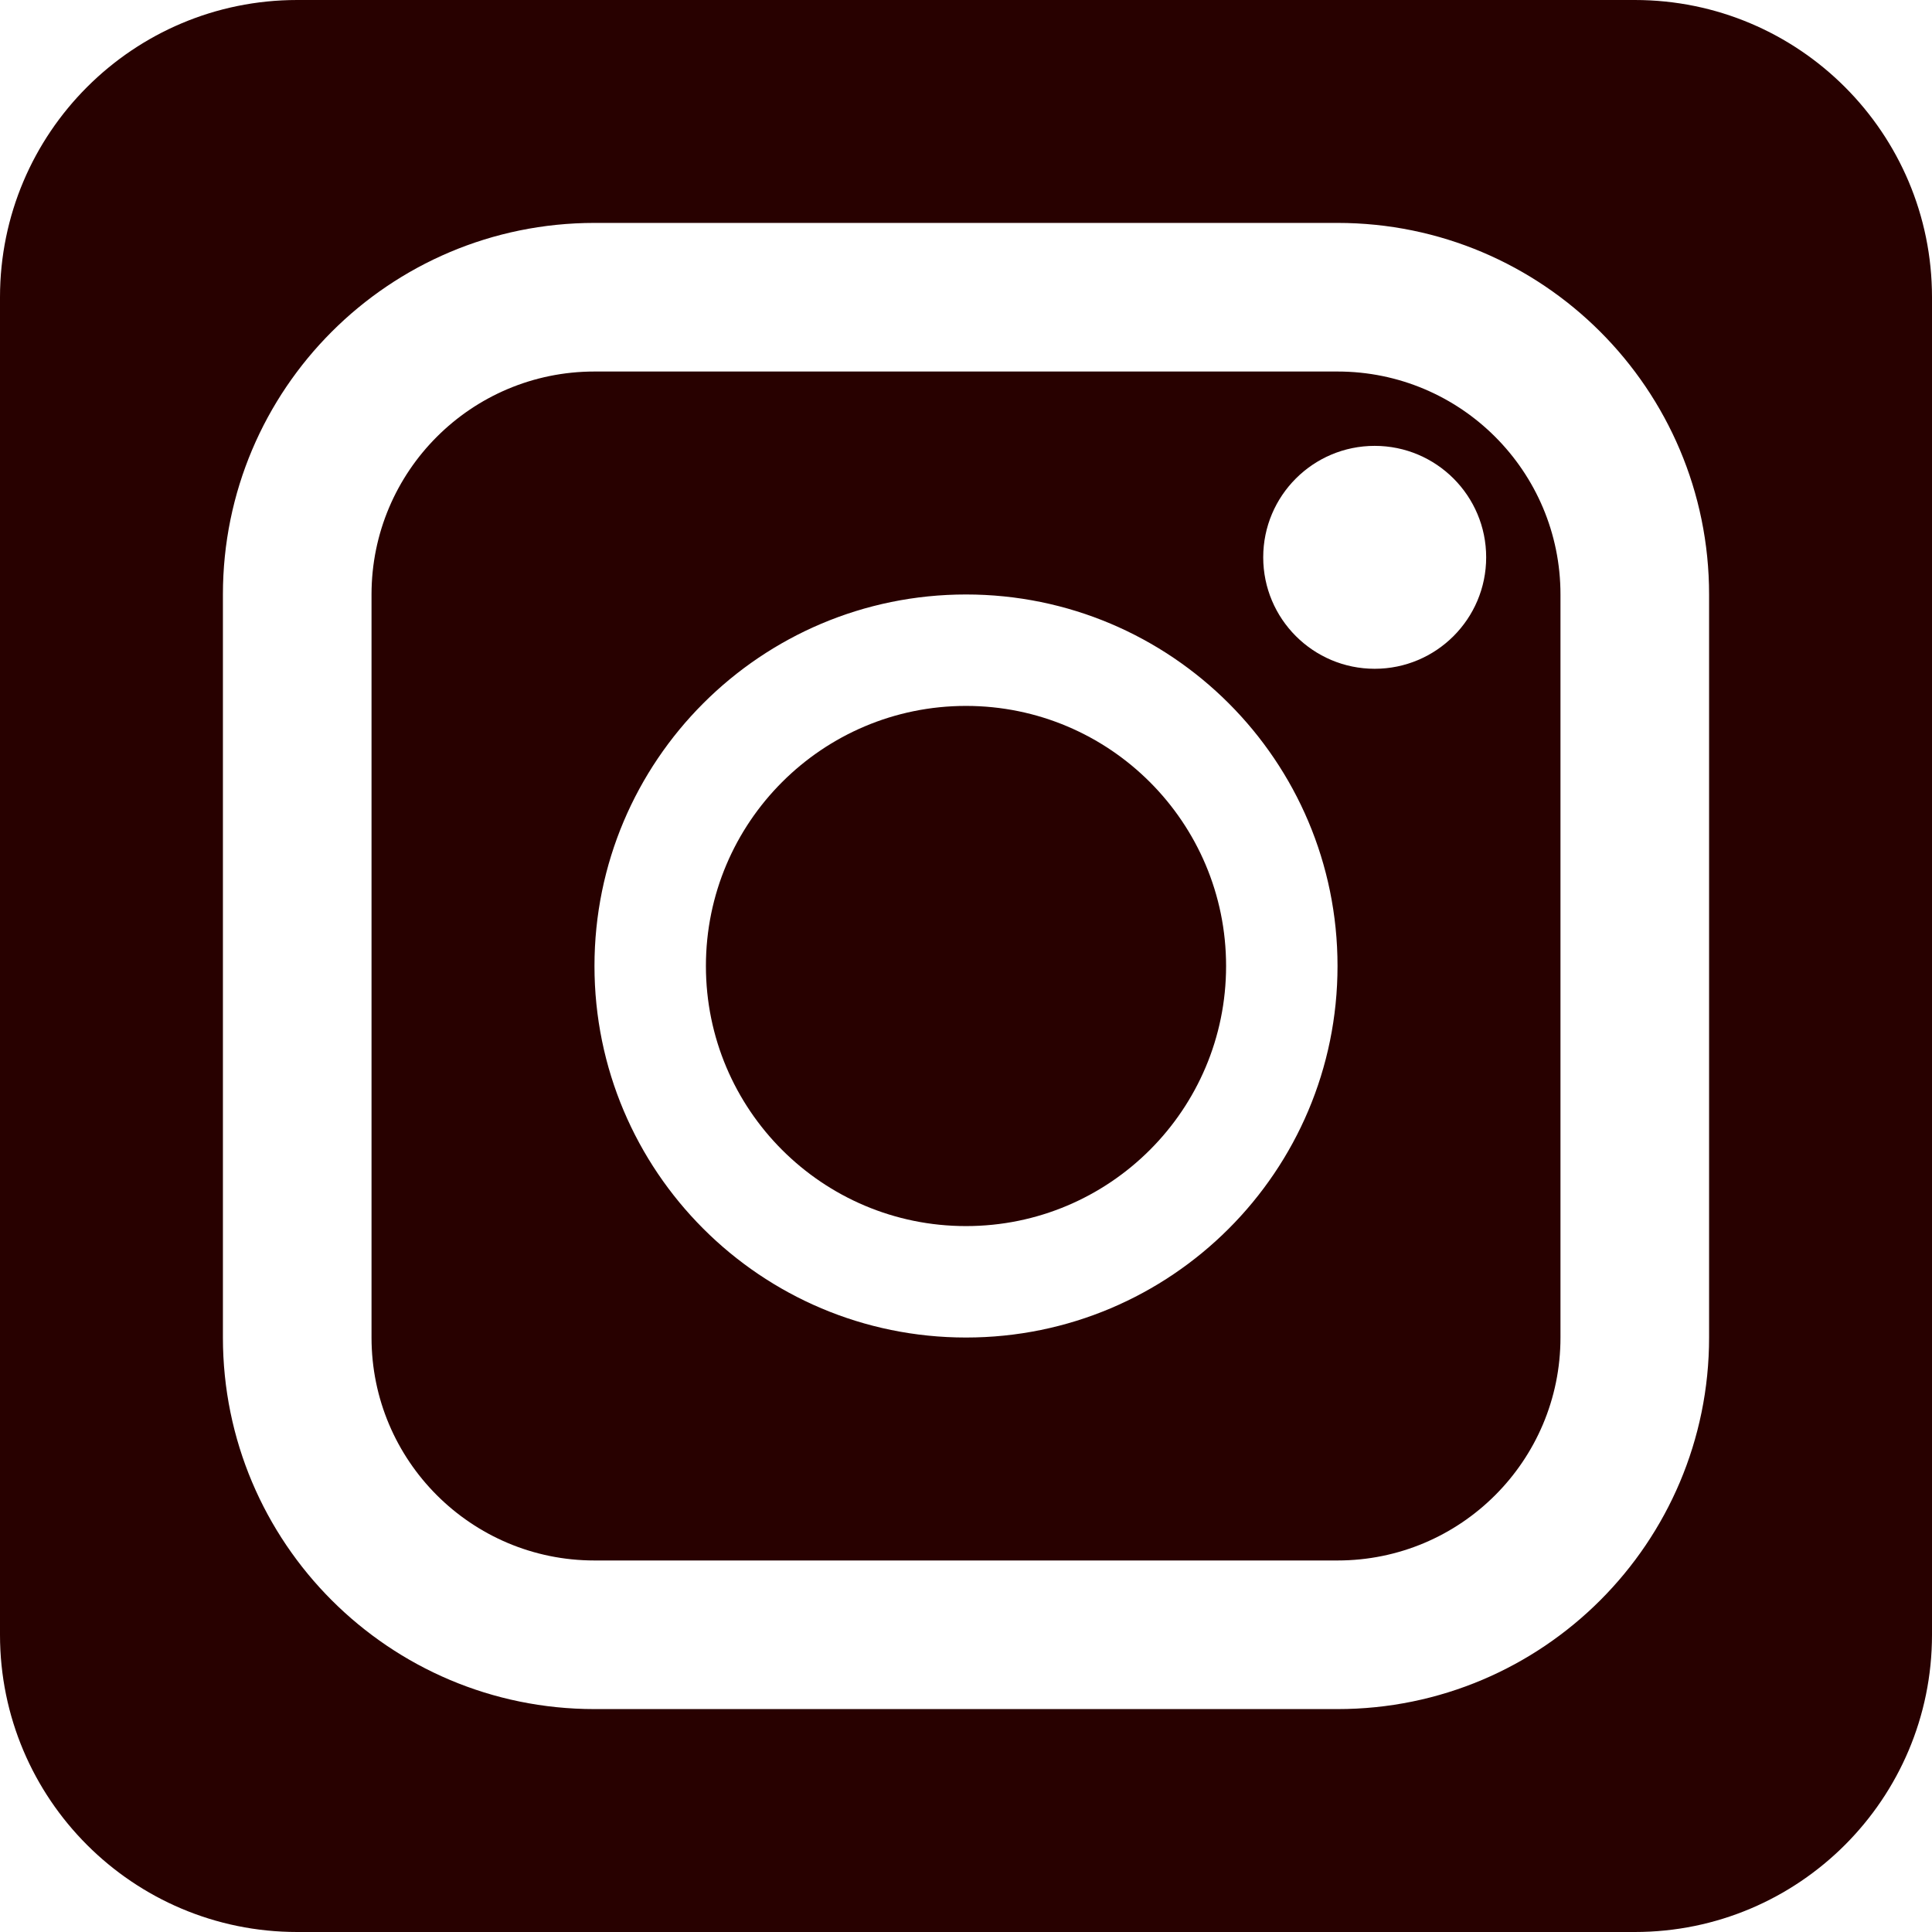
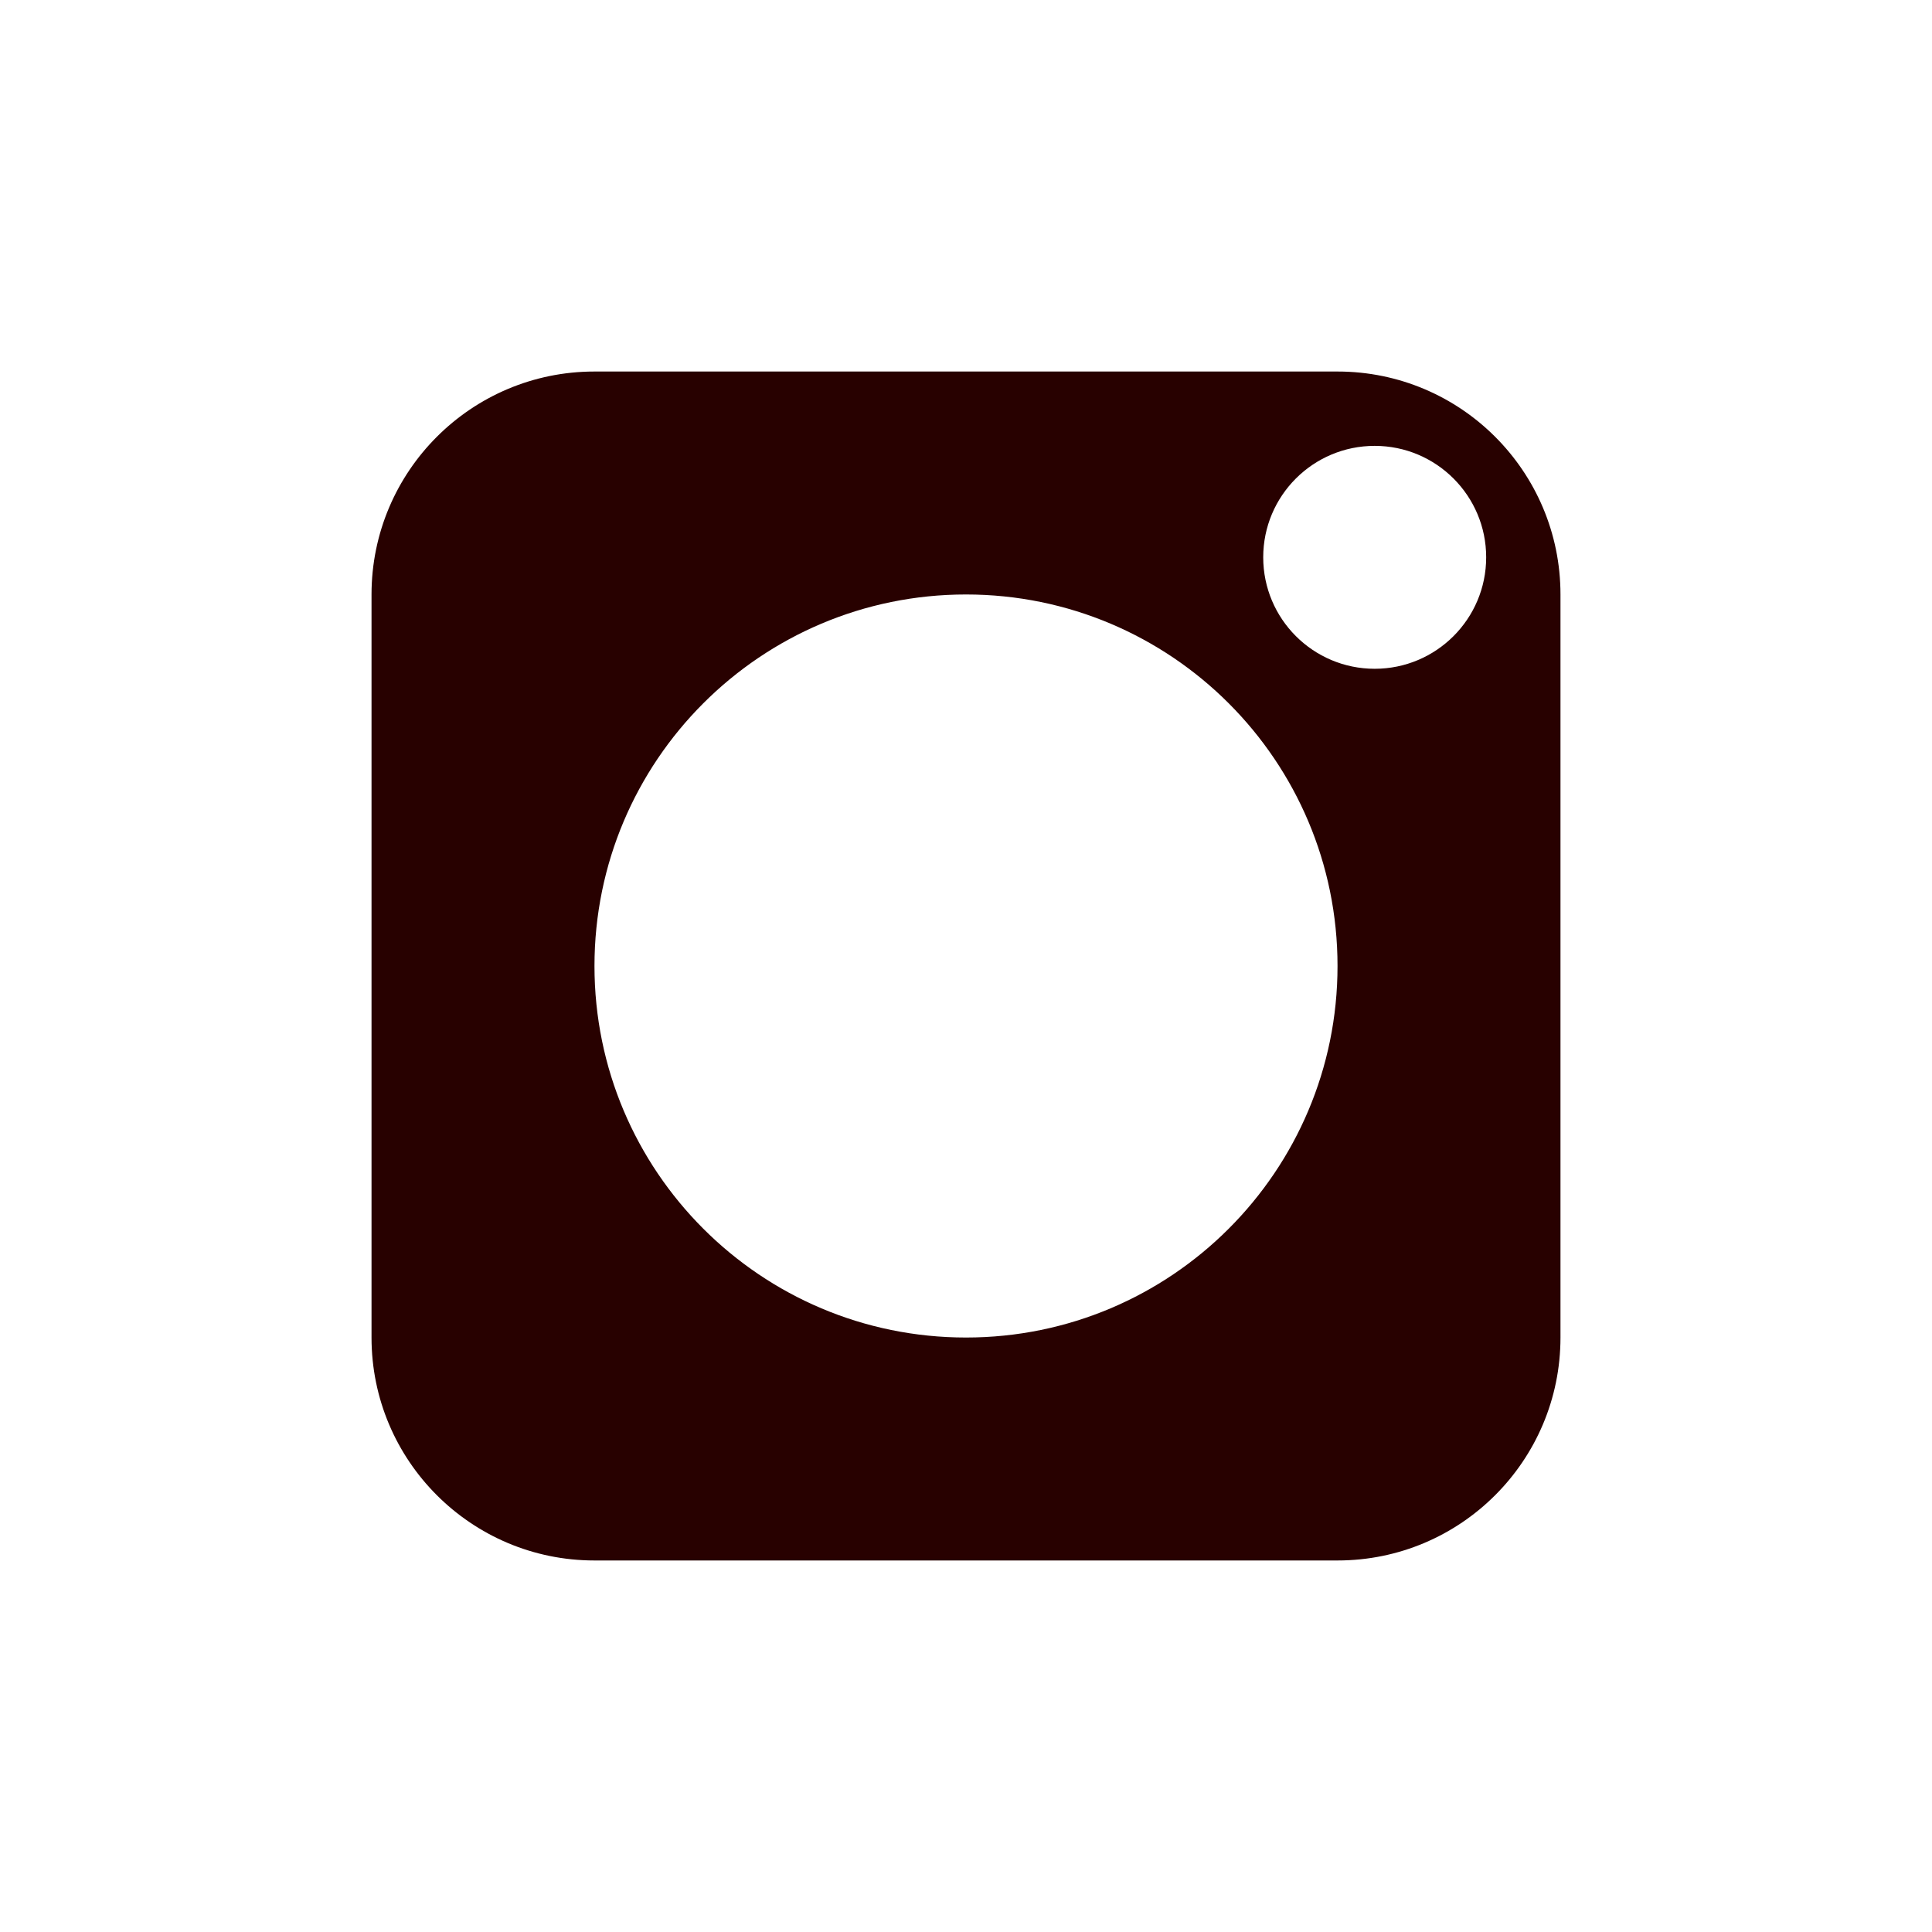
<svg xmlns="http://www.w3.org/2000/svg" width="50" height="50" viewBox="0 0 50 50" fill="none">
-   <path d="M25 18.269C28.717 18.269 31.731 21.283 31.731 25C31.731 28.717 28.717 31.731 25 31.731C21.283 31.731 18.269 28.717 18.269 25C18.269 21.283 21.283 18.269 25 18.269Z" fill="#280100" />
  <path fill-rule="evenodd" clip-rule="evenodd" d="M34.615 9.615C37.802 9.615 40.385 12.198 40.385 15.385V34.615C40.385 37.802 37.802 40.385 34.615 40.385H15.385C12.198 40.385 9.615 37.802 9.615 34.615V15.385C9.615 12.198 12.198 9.615 15.385 9.615H34.615ZM25 15.385C19.69 15.385 15.385 19.69 15.385 25C15.385 30.31 19.69 34.615 25 34.615C30.31 34.615 34.615 30.31 34.615 25C34.615 19.69 30.31 15.385 25 15.385ZM35.577 11.539C33.984 11.539 32.692 12.83 32.692 14.423C32.692 16.016 33.984 17.308 35.577 17.308C37.17 17.308 38.462 16.016 38.462 14.423C38.462 12.83 37.17 11.539 35.577 11.539Z" fill="#280100" />
-   <path fill-rule="evenodd" clip-rule="evenodd" d="M42.308 0C46.556 0 50 3.444 50 7.692V42.308C50 46.556 46.556 50 42.308 50H7.692C3.444 50 1.54872e-07 46.556 0 42.308V7.692C0 3.444 3.444 1.54869e-07 7.692 0H42.308ZM15.385 5.769C10.074 5.769 5.769 10.074 5.769 15.385V34.615C5.769 39.926 10.074 44.231 15.385 44.231H34.615C39.926 44.231 44.231 39.926 44.231 34.615V15.385C44.231 10.074 39.926 5.769 34.615 5.769H15.385Z" fill="#280100" />
</svg>